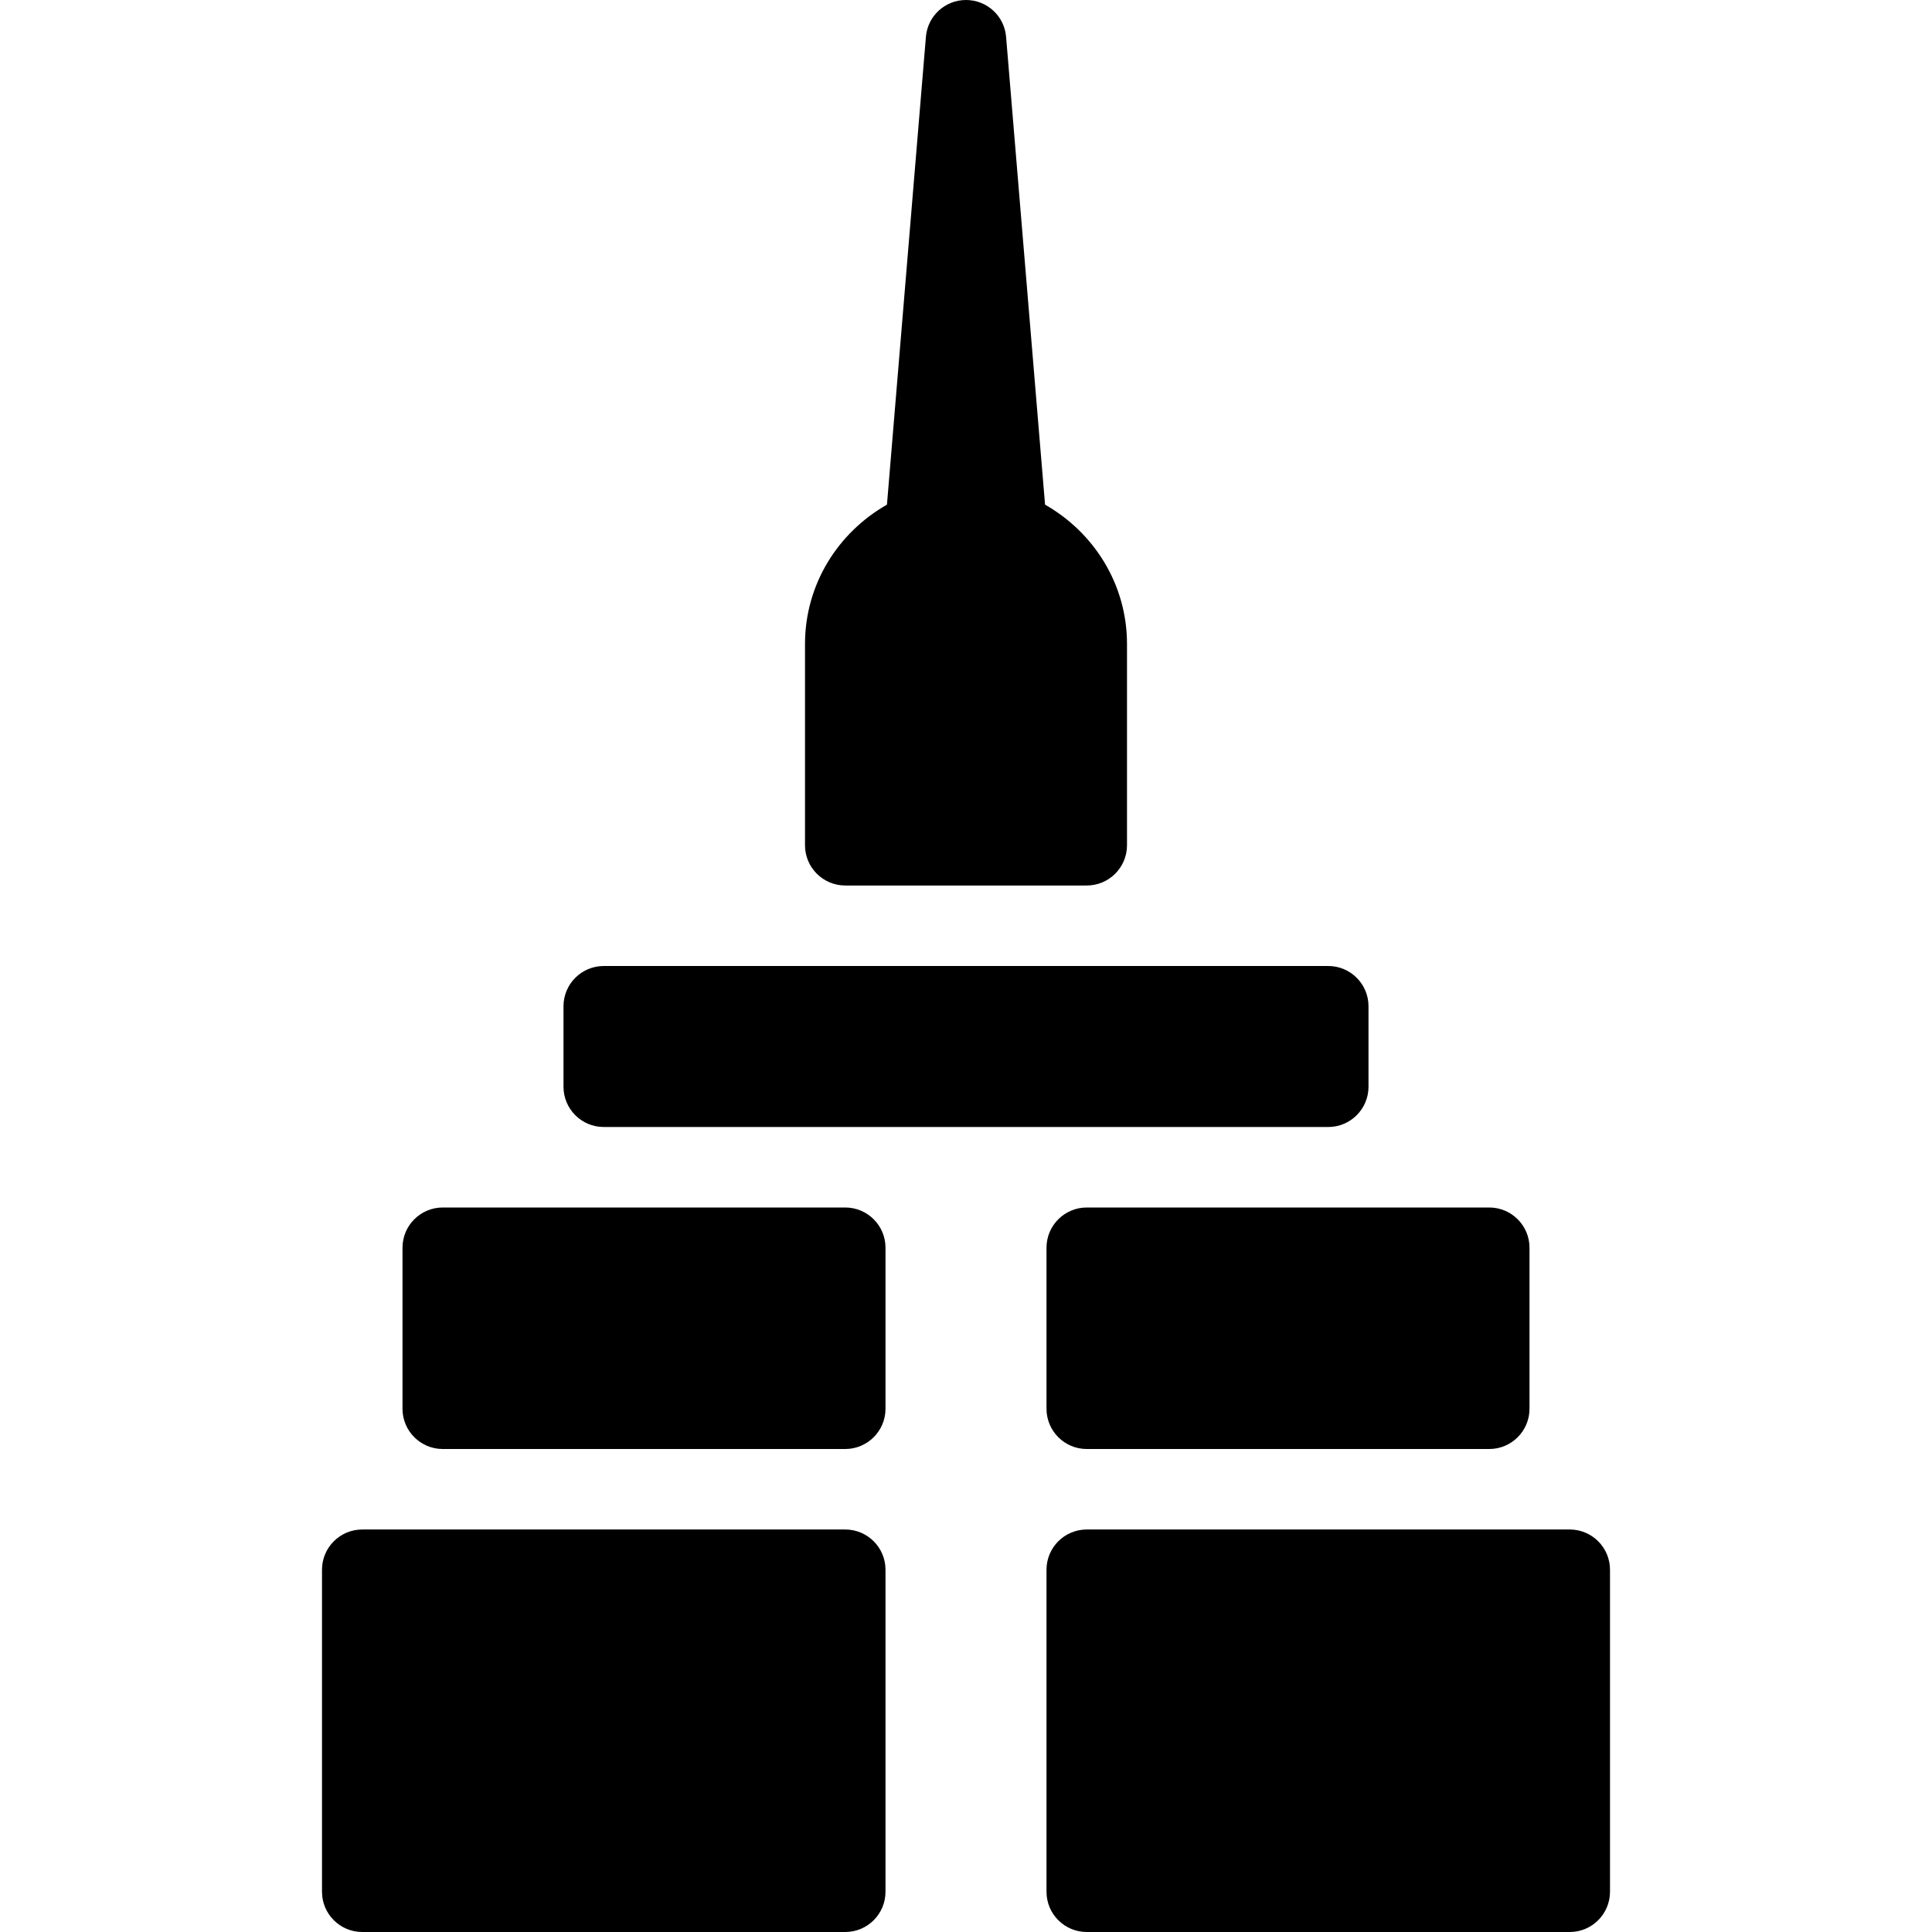
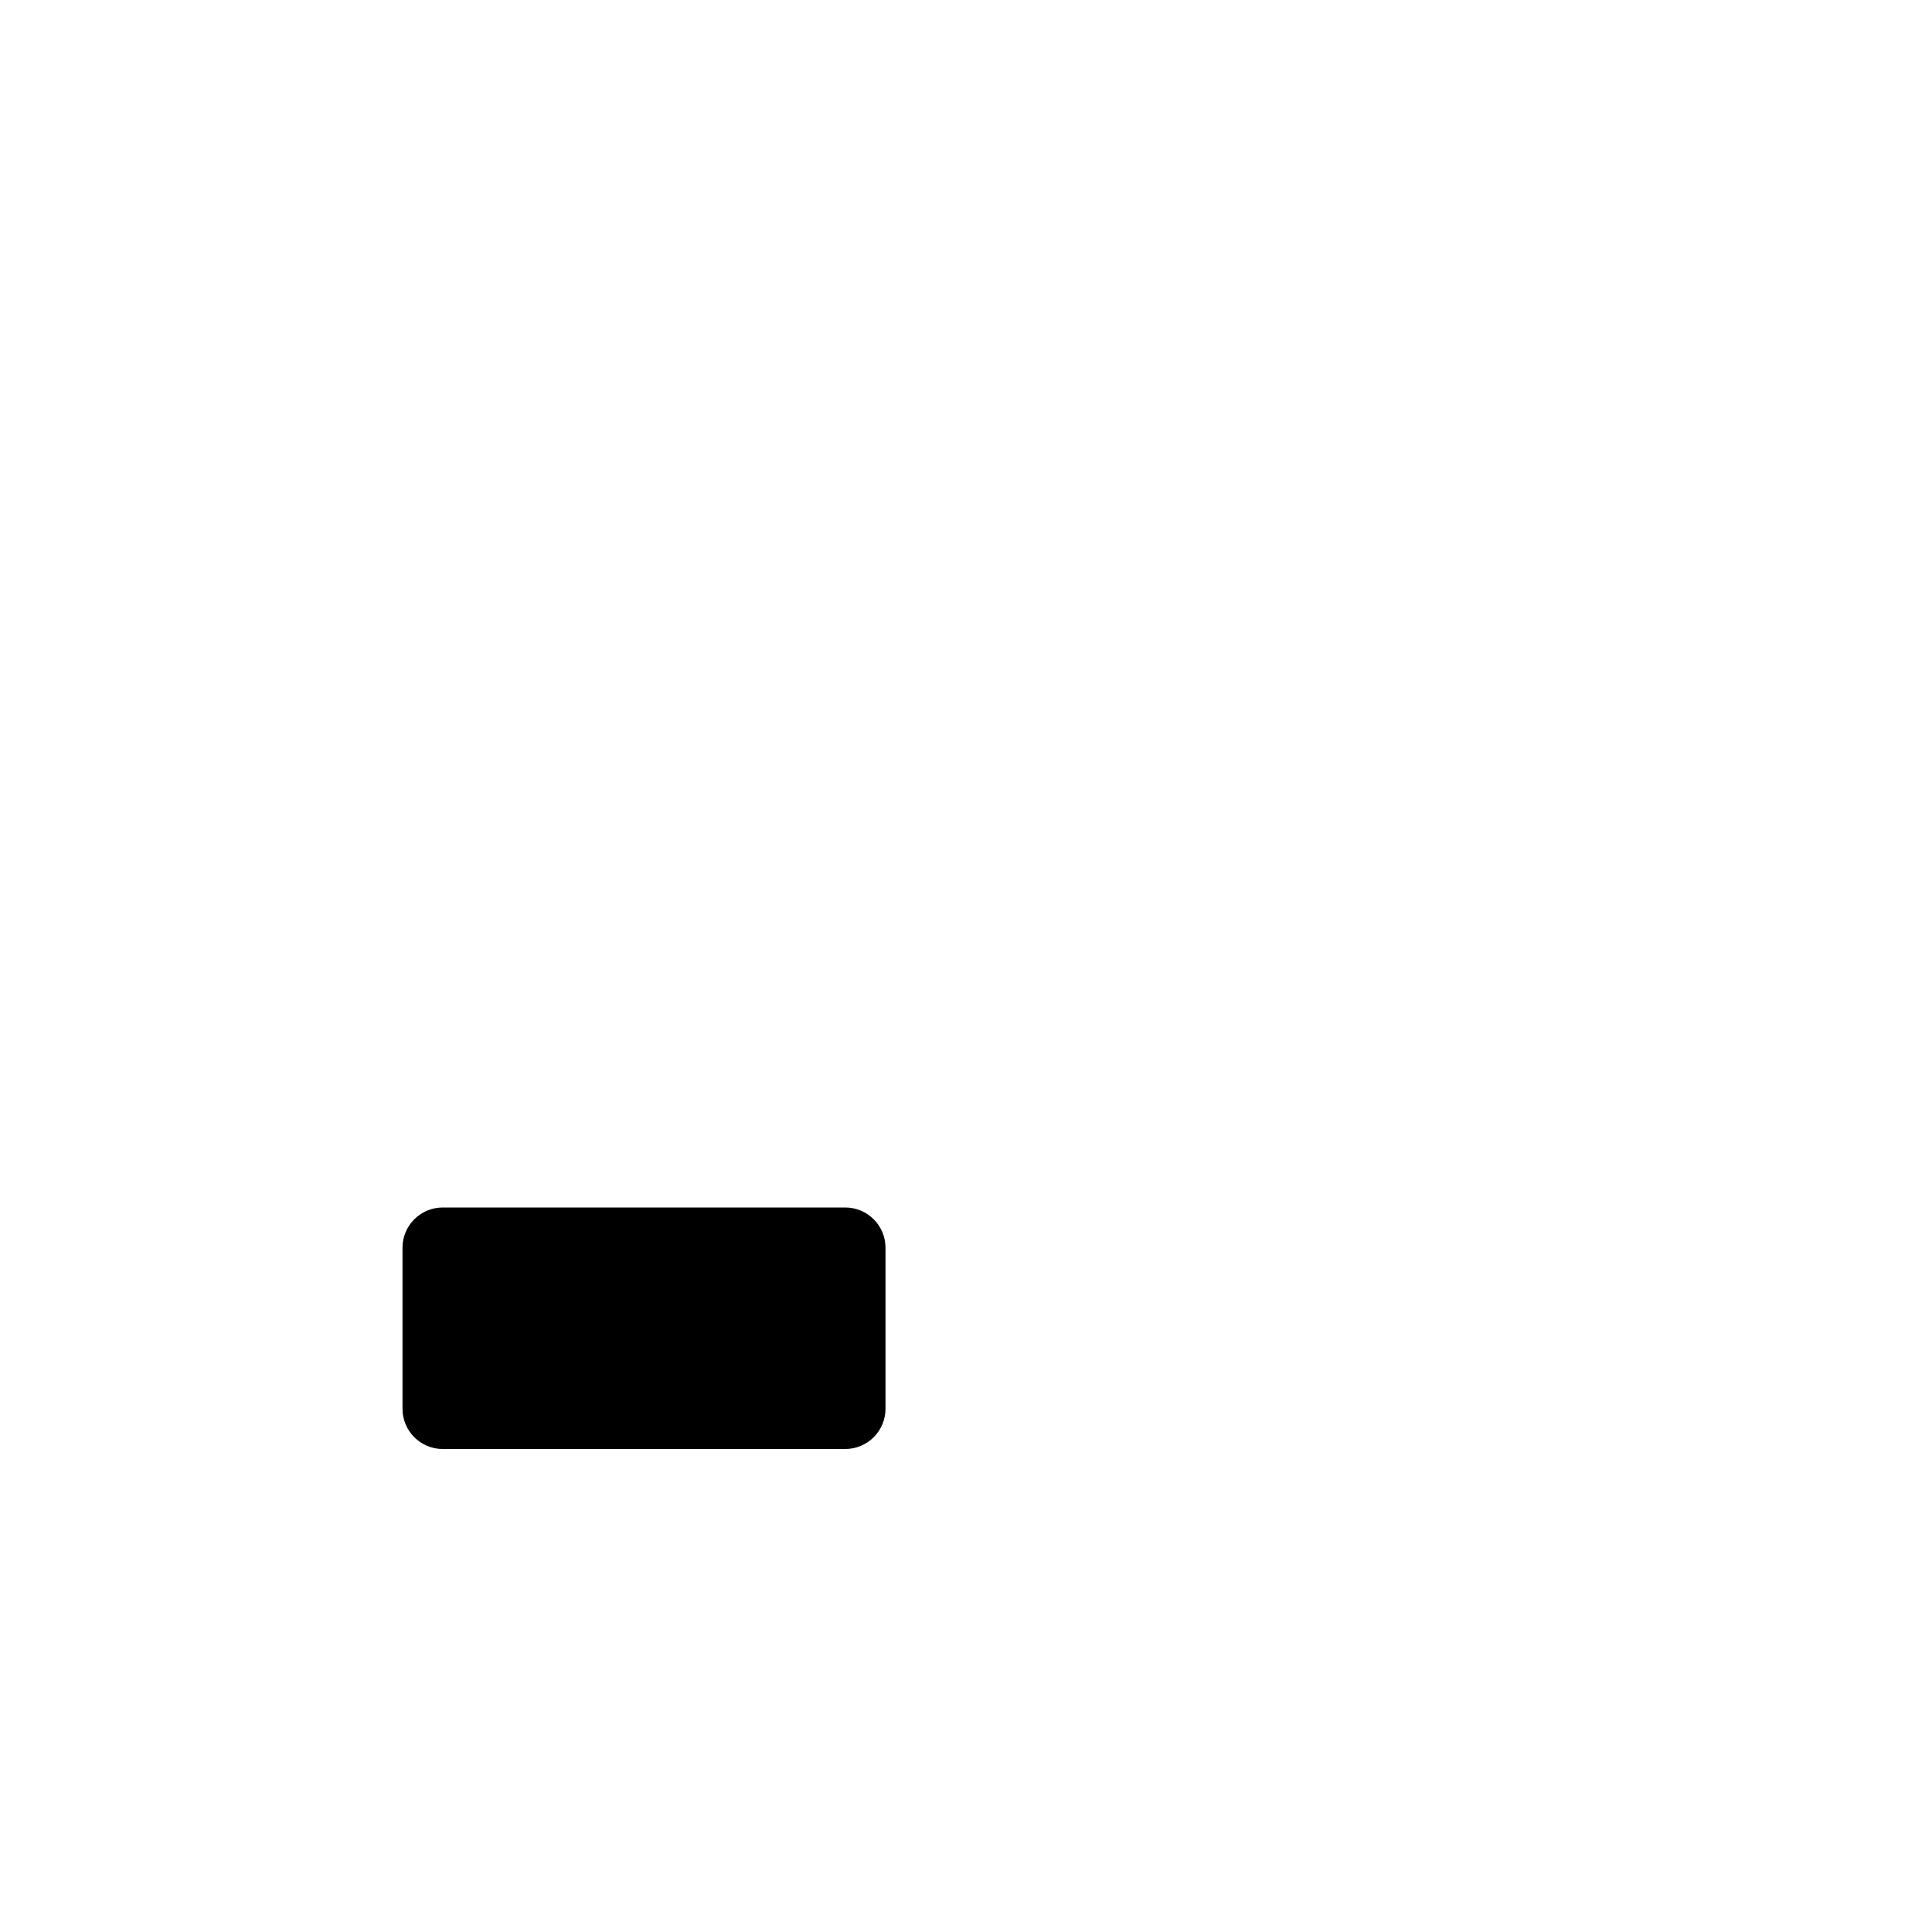
<svg xmlns="http://www.w3.org/2000/svg" fill="#000000" height="800px" width="800px" version="1.1" id="Layer_1" viewBox="0 0 512 512" xml:space="preserve">
  <g>
    <g>
      <g>
-         <path d="M160,298.667h192c5.888,0,10.667-4.779,10.667-10.667v-21.333c0-5.888-4.779-10.667-10.667-10.667H160     c-5.888,0-10.667,4.779-10.667,10.667V288C149.333,293.888,154.112,298.667,160,298.667z" />
-         <path d="M277.333,330.667v42.667c0,5.888,4.779,10.667,10.667,10.667h106.667c5.888,0,10.667-4.779,10.667-10.667v-42.667     c0-5.888-4.779-10.667-10.667-10.667H288C282.112,320,277.333,324.779,277.333,330.667z" />
-         <path d="M224,234.667h64c5.888,0,10.667-4.779,10.667-10.667v-53.333c0-15.872-8.811-29.589-21.717-36.928L266.624,9.771     C266.176,4.245,261.547,0,256,0s-10.176,4.245-10.624,9.771l-10.325,123.968c-12.907,7.339-21.717,21.056-21.717,36.928V224     C213.333,229.888,218.112,234.667,224,234.667z" />
-         <path d="M224,405.333H96c-5.888,0-10.667,4.779-10.667,10.667v85.333C85.333,507.221,90.112,512,96,512h128     c5.888,0,10.667-4.779,10.667-10.667V416C234.667,410.112,229.888,405.333,224,405.333z" />
        <path d="M224,320H117.333c-5.888,0-10.667,4.779-10.667,10.667v42.667c0,5.888,4.779,10.667,10.667,10.667H224     c5.888,0,10.667-4.779,10.667-10.667v-42.667C234.667,324.779,229.888,320,224,320z" />
-         <path d="M416,405.333H288c-5.888,0-10.667,4.779-10.667,10.667v85.333c0,5.888,4.779,10.667,10.667,10.667h128     c5.888,0,10.667-4.779,10.667-10.667V416C426.667,410.112,421.888,405.333,416,405.333z" />
      </g>
    </g>
  </g>
</svg>